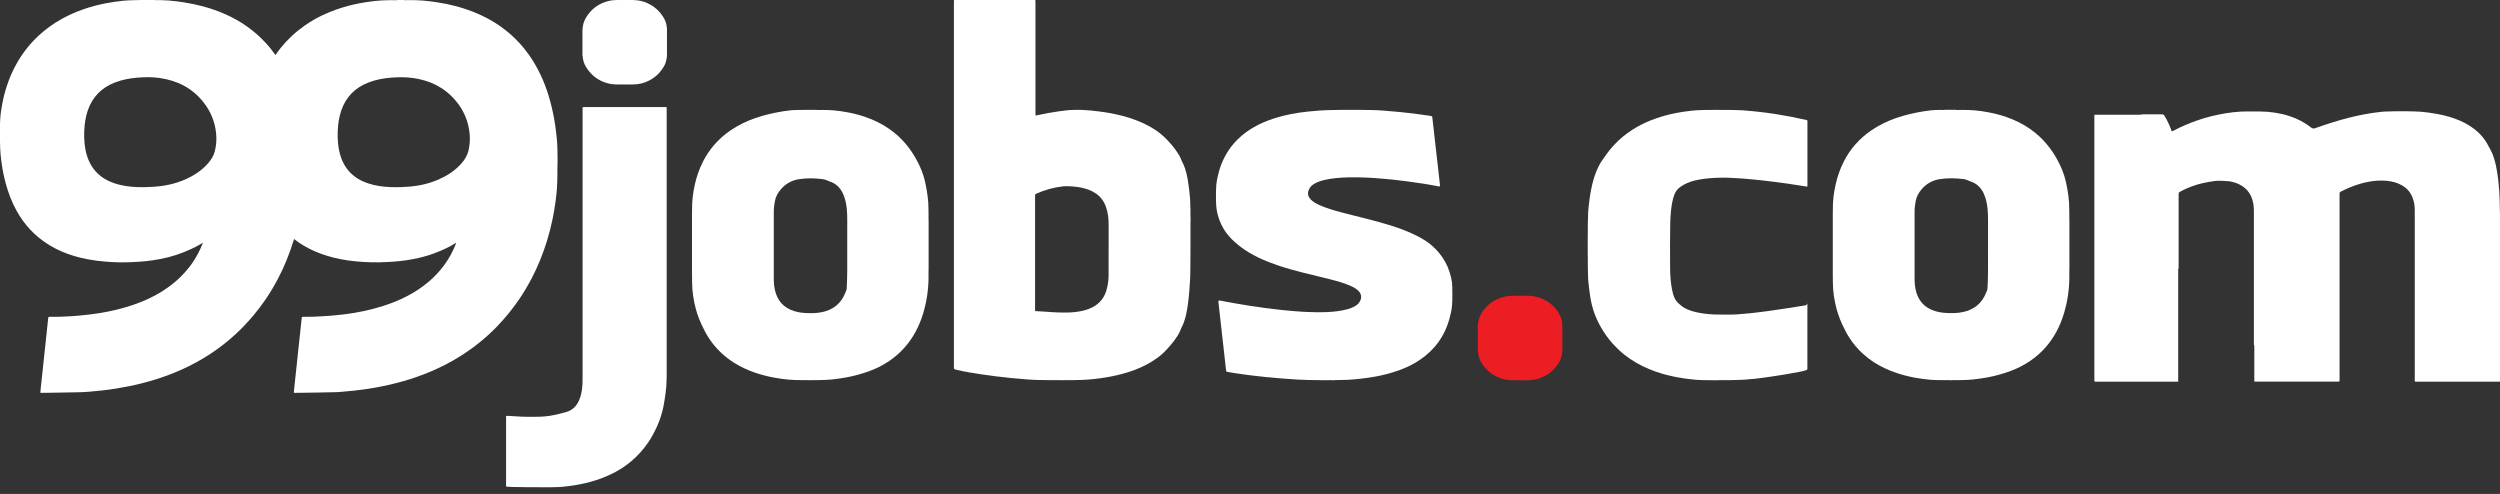
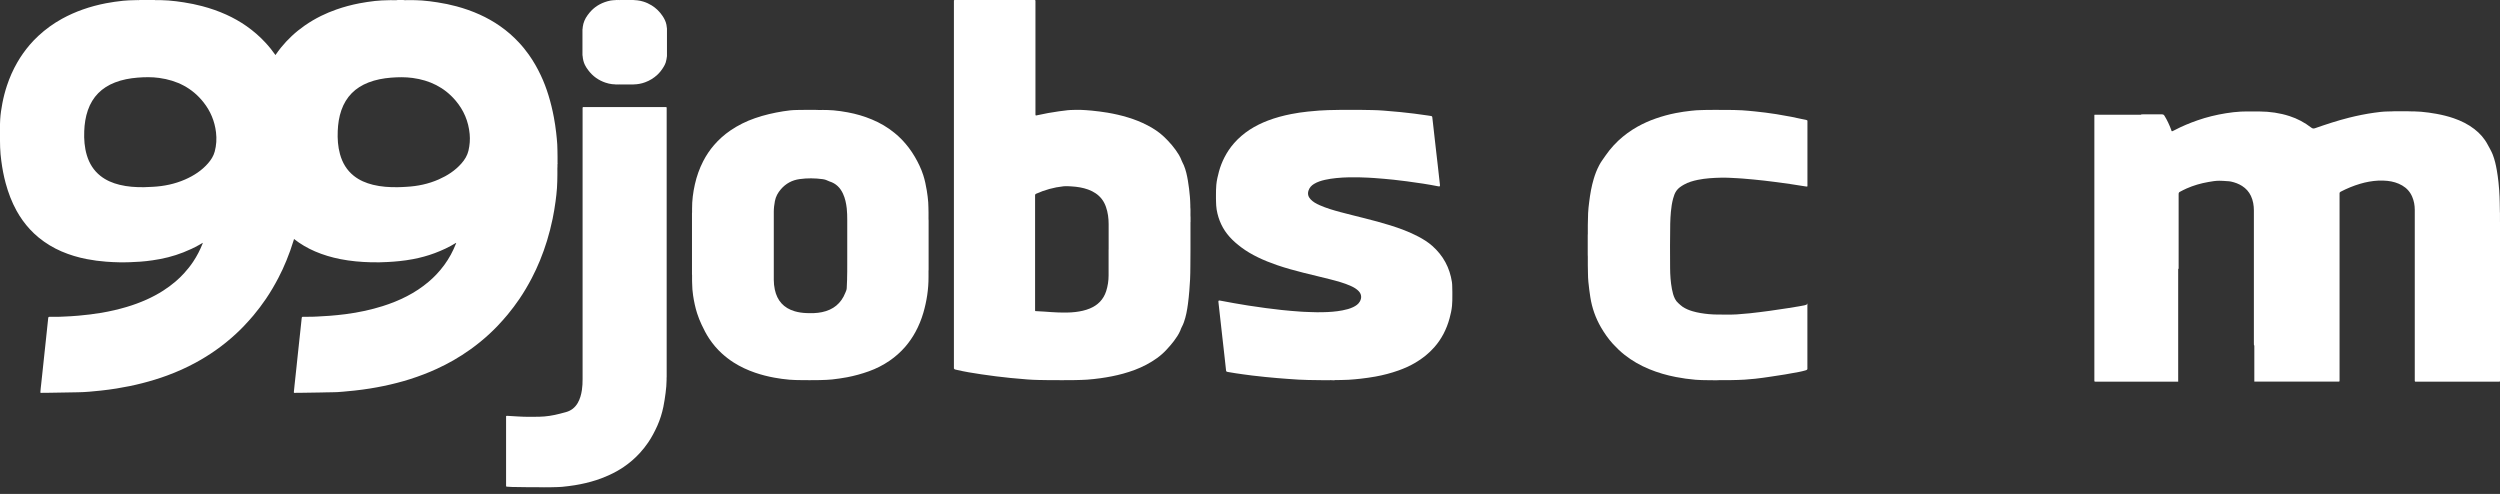
<svg xmlns="http://www.w3.org/2000/svg" width="248" height="49" viewBox="0 0 248 49" fill="none">
  <rect x="0" y="0" width="248" height="49" fill="#333333" stroke="none" />
  <g clip-path="url(#clip0_304_2788)">
    <path fill-rule="evenodd" clip-rule="evenodd" d="M247.997 21.997V21.075C247.997 21.075 247.992 21.075 247.99 21.075C247.99 20.763 247.979 20.451 247.974 20.14C247.966 19.724 247.953 19.309 247.922 18.894C247.899 18.613 247.878 18.333 247.847 18.052C247.805 17.66 247.751 17.271 247.683 16.884C247.592 16.357 247.473 15.837 247.281 15.339C247.146 14.991 246.951 14.674 246.777 14.347C246.458 13.734 246.006 13.228 245.458 12.804C244.837 12.324 244.141 11.984 243.404 11.729C242.848 11.537 242.279 11.4 241.7 11.293C241.191 11.2 240.68 11.13 240.166 11.085C239.758 11.052 239.35 11.049 238.94 11.044V11.036H237.431C237.431 11.036 237.431 11.041 237.431 11.044C237.231 11.044 237.031 11.057 236.831 11.059C236.398 11.065 235.969 11.119 235.541 11.179C234.686 11.298 233.84 11.47 233.004 11.68C231.861 11.968 230.747 12.337 229.636 12.724C229.498 12.771 229.389 12.745 229.285 12.664C228.626 12.158 227.906 11.768 227.112 11.514C226.151 11.205 225.167 11.065 224.162 11.059C223.876 11.059 223.593 11.059 223.307 11.059C222.97 11.059 222.632 11.052 222.295 11.07C221.794 11.096 221.295 11.156 220.799 11.236C219.841 11.392 218.901 11.618 217.982 11.94C217.213 12.21 216.462 12.519 215.743 12.898C215.668 12.937 215.593 12.973 215.517 13.01C215.463 13.036 215.426 13.023 215.408 12.965C215.395 12.927 215.387 12.885 215.372 12.846C215.193 12.373 214.982 11.914 214.715 11.483C214.653 11.379 214.582 11.345 214.466 11.345C213.824 11.35 213.18 11.345 212.539 11.345C212.497 11.345 212.456 11.345 212.414 11.353C212.401 11.363 212.391 11.374 212.378 11.384C212.362 11.384 212.347 11.384 212.331 11.384C210.833 11.384 209.334 11.384 207.836 11.384C207.81 11.384 207.787 11.384 207.761 11.387V18.395C207.761 24.855 207.761 31.316 207.761 37.776C207.761 37.841 207.769 37.859 207.841 37.859C210.586 37.859 213.333 37.859 216.078 37.859C216.078 37.823 216.076 37.787 216.076 37.75C216.076 34.105 216.076 30.456 216.076 26.811C216.076 26.774 216.076 26.741 216.073 26.704C216.086 26.702 216.099 26.691 216.109 26.671C216.125 26.6 216.12 26.53 216.12 26.463C216.12 24.064 216.12 21.662 216.12 19.262C216.12 19.161 216.138 19.086 216.234 19.034C216.46 18.914 216.683 18.797 216.917 18.694C217.602 18.392 218.319 18.185 219.057 18.057C219.418 17.995 219.776 17.928 220.145 17.93C220.404 17.93 220.664 17.951 220.921 17.969C221.051 17.977 221.183 17.982 221.313 18.011C221.703 18.096 222.074 18.231 222.414 18.447C222.801 18.694 223.097 19.021 223.292 19.436C223.505 19.891 223.583 20.374 223.585 20.87C223.585 25.247 223.585 29.625 223.585 34.003C223.585 34.079 223.583 34.154 223.591 34.229C223.601 34.25 223.616 34.266 223.629 34.284C223.629 34.31 223.629 34.336 223.629 34.362C223.629 35.528 223.629 36.691 223.629 37.857H232.046C232.079 37.831 232.082 37.794 232.084 37.758C232.084 37.698 232.084 37.641 232.084 37.581C232.084 31.503 232.084 25.424 232.084 19.343C232.084 19.293 232.084 19.241 232.084 19.192C232.079 19.107 232.121 19.055 232.196 19.016C232.814 18.696 233.453 18.431 234.118 18.234C234.707 18.06 235.307 17.948 235.92 17.917C236.226 17.902 236.533 17.912 236.839 17.943C237.358 17.998 237.847 18.138 238.299 18.4C238.75 18.663 239.083 19.031 239.288 19.514C239.467 19.932 239.545 20.371 239.545 20.82C239.545 26.408 239.545 31.996 239.545 37.584C239.545 37.644 239.545 37.701 239.545 37.761C239.545 37.797 239.55 37.833 239.584 37.859C242.365 37.859 245.144 37.859 247.925 37.859C247.987 37.859 248.003 37.846 248.003 37.782C248.003 32.521 248.003 27.26 248.003 21.997H247.997Z" fill="white" />
-     <path d="M181.817 27.612V27.859C181.817 27.945 181.822 28.033 181.825 28.119C181.83 28.521 181.858 28.918 181.918 29.316C182.009 29.916 182.131 30.508 182.318 31.087C182.443 31.474 182.591 31.847 182.765 32.216C182.988 32.691 183.224 33.161 183.518 33.598C183.879 34.135 184.289 34.628 184.769 35.065C185.135 35.397 185.522 35.696 185.935 35.961C186.608 36.389 187.327 36.721 188.08 36.978C188.698 37.189 189.327 37.35 189.968 37.467C190.472 37.557 190.975 37.63 191.484 37.672C191.879 37.705 192.274 37.708 192.671 37.713V37.708C192.731 37.708 192.793 37.708 192.855 37.708C192.933 37.708 193.011 37.708 193.089 37.708C193.196 37.711 193.305 37.69 193.411 37.724H193.528C193.616 37.69 193.707 37.713 193.798 37.708C193.866 37.708 193.933 37.708 194.001 37.708H194.167C194.211 37.708 194.255 37.708 194.299 37.708V37.713C194.401 37.713 194.499 37.708 194.601 37.705C194.972 37.695 195.343 37.687 195.715 37.646C196.208 37.591 196.701 37.521 197.189 37.43C197.93 37.29 198.651 37.09 199.36 36.836C200.082 36.578 200.76 36.233 201.394 35.802C201.978 35.402 202.502 34.94 202.967 34.403C203.359 33.948 203.697 33.457 203.983 32.93C204.31 32.33 204.567 31.697 204.759 31.043C205.099 29.877 205.281 28.687 205.276 27.47V27.057C205.281 26.955 205.265 26.857 205.284 26.755V21.876C205.265 21.759 205.281 21.643 205.276 21.526V21.079C205.281 20.905 205.268 20.734 205.265 20.56C205.263 20.396 205.26 20.233 205.247 20.069C205.216 19.677 205.169 19.288 205.104 18.898C205.019 18.384 204.915 17.878 204.756 17.382C204.549 16.732 204.25 16.122 203.907 15.535C203.552 14.925 203.126 14.367 202.637 13.855C202.409 13.614 202.16 13.396 201.903 13.183C201.225 12.627 200.472 12.188 199.664 11.851C198.893 11.529 198.096 11.295 197.275 11.145C196.805 11.056 196.333 10.986 195.857 10.944C195.478 10.911 195.099 10.908 194.72 10.903V10.908H194.536C194.463 10.908 194.39 10.908 194.317 10.908C194.216 10.903 194.115 10.926 194.014 10.893H192.941C192.881 10.921 192.817 10.908 192.754 10.906C192.71 10.906 192.666 10.906 192.622 10.906H192.521V10.9C192.437 10.9 192.352 10.906 192.269 10.908C191.793 10.908 191.323 10.96 190.856 11.038C189.906 11.191 188.971 11.404 188.062 11.721C187.192 12.022 186.374 12.427 185.613 12.947C185.016 13.357 184.481 13.832 184.006 14.38C183.577 14.876 183.219 15.413 182.92 15.995C182.546 16.725 182.276 17.491 182.097 18.29C181.918 19.088 181.814 19.89 181.819 20.708V20.921C181.814 20.999 181.83 21.077 181.812 21.152V27.186L181.817 27.612ZM197.2 27.659C197.189 27.968 197.174 28.28 197.161 28.589C197.153 28.744 197.08 28.89 197.023 29.035C196.603 30.1 195.818 30.728 194.707 30.959C194.188 31.068 193.663 31.074 193.139 31.05C192.752 31.035 192.37 30.98 191.999 30.871C190.905 30.549 190.259 29.82 190.025 28.711C189.96 28.399 189.926 28.082 189.926 27.763C189.926 25.509 189.926 23.253 189.926 20.999C189.926 20.645 189.971 20.298 190.035 19.95C190.119 19.495 190.334 19.111 190.63 18.768C191.121 18.197 191.749 17.862 192.489 17.761C193.248 17.654 194.011 17.665 194.769 17.766C194.99 17.794 195.198 17.867 195.395 17.968C195.416 17.979 195.434 17.989 195.457 17.994C196.094 18.189 196.517 18.618 196.79 19.207C197.005 19.672 197.106 20.165 197.164 20.669C197.205 21.056 197.213 21.443 197.213 21.832C197.213 22.822 197.213 23.811 197.213 24.971C197.202 25.75 197.228 26.703 197.197 27.657L197.2 27.659Z" fill="white" />
-     <path d="M170.36 37.721H169.957C169.874 37.703 169.791 37.719 169.708 37.714H169.433C169.023 37.708 168.61 37.708 168.199 37.672C167.542 37.617 166.891 37.524 166.244 37.399C165.333 37.223 164.447 36.968 163.59 36.613C162.715 36.252 161.9 35.787 161.157 35.2C160.742 34.873 160.362 34.507 160.004 34.117C159.542 33.611 159.155 33.053 158.812 32.463C158.277 31.536 157.927 30.544 157.761 29.487C157.68 28.976 157.618 28.464 157.566 27.953C157.54 27.678 157.529 27.402 157.527 27.127C157.522 26.849 157.509 26.571 157.511 26.291V25.715C157.506 25.564 157.522 25.413 157.503 25.263V23.336C157.522 23.219 157.506 23.1 157.511 22.983V22.341C157.511 21.942 157.522 21.544 157.54 21.147C157.555 20.786 157.6 20.425 157.644 20.064C157.693 19.659 157.753 19.257 157.828 18.857C157.901 18.48 157.989 18.109 158.098 17.743C158.238 17.275 158.41 16.824 158.641 16.393C158.726 16.229 158.82 16.071 158.929 15.92C159.171 15.582 159.396 15.232 159.659 14.907C159.929 14.575 160.214 14.258 160.526 13.965C161.103 13.425 161.739 12.96 162.427 12.573C163.006 12.251 163.608 11.978 164.237 11.76C164.889 11.532 165.553 11.35 166.231 11.217C166.743 11.119 167.259 11.041 167.779 10.986C168.116 10.95 168.454 10.921 168.794 10.919C168.999 10.919 169.207 10.903 169.412 10.903H169.721C169.807 10.898 169.89 10.914 169.976 10.896H170.36C170.492 10.914 170.627 10.898 170.76 10.903H171.329C171.827 10.909 172.323 10.914 172.822 10.942C173.242 10.968 173.66 11.01 174.081 11.051C174.793 11.124 175.501 11.212 176.208 11.324C177.208 11.482 178.197 11.677 179.184 11.903C179.228 11.913 179.269 11.929 179.298 11.965V18.485C179.256 18.514 179.212 18.506 179.168 18.501C178.633 18.415 178.098 18.33 177.563 18.252C177.044 18.177 176.525 18.104 176.003 18.039C175.663 17.995 175.322 17.953 174.98 17.914C174.629 17.875 174.281 17.839 173.93 17.805C173.575 17.771 173.219 17.743 172.863 17.712C172.694 17.696 172.523 17.686 172.354 17.678C171.812 17.649 171.266 17.613 170.723 17.626C169.952 17.644 169.184 17.686 168.425 17.841C167.948 17.94 167.48 18.073 167.052 18.314C166.769 18.475 166.491 18.652 166.299 18.927C166.138 19.158 166.047 19.425 165.974 19.695C165.86 20.121 165.792 20.558 165.753 20.999C165.717 21.394 165.694 21.788 165.686 22.186C165.655 23.65 165.67 25.112 165.675 26.577C165.678 27.28 165.725 27.981 165.855 28.675C165.919 29.01 166 29.339 166.158 29.648C166.241 29.812 166.351 29.952 166.491 30.074C166.634 30.196 166.761 30.331 166.919 30.435C167.223 30.635 167.555 30.773 167.901 30.874C168.423 31.027 168.958 31.108 169.498 31.16C170.108 31.219 170.718 31.204 171.331 31.206C171.651 31.206 171.967 31.212 172.287 31.188C172.715 31.157 173.144 31.123 173.572 31.079C174.226 31.009 174.881 30.926 175.533 30.838C176.156 30.755 176.777 30.661 177.397 30.562C177.966 30.474 178.535 30.383 179.101 30.29C179.176 30.277 179.236 30.256 179.243 30.168C179.243 30.142 179.259 30.118 179.293 30.124V36.613C179.254 36.706 179.166 36.724 179.085 36.748C178.867 36.812 178.646 36.859 178.425 36.903C177.517 37.085 176.6 37.223 175.683 37.36C175.161 37.438 174.639 37.516 174.115 37.571C173.762 37.607 173.409 37.636 173.055 37.662C172.622 37.693 172.188 37.695 171.754 37.706C171.617 37.708 171.482 37.711 171.344 37.711H170.775C170.635 37.716 170.498 37.701 170.357 37.719L170.36 37.721Z" fill="white" />
-     <path d="M154.985 32.188V34.87C154.966 35.039 154.94 35.205 154.899 35.371C154.847 35.582 154.761 35.779 154.65 35.963C154.33 36.488 153.92 36.922 153.385 37.228C152.962 37.472 152.505 37.62 152.022 37.693C151.9 37.711 151.772 37.7 151.648 37.721H150.323C150.284 37.708 150.245 37.708 150.206 37.721H150.139C150.123 37.708 150.105 37.716 150.09 37.714H150.058C150.045 37.714 150.03 37.711 150.02 37.721H149.936C149.812 37.695 149.682 37.708 149.555 37.688C148.82 37.573 148.163 37.29 147.612 36.779C147.303 36.493 147.051 36.163 146.859 35.792C146.701 35.486 146.631 35.153 146.607 34.81C146.607 34.797 146.607 34.782 146.6 34.772V32.289C146.623 32.12 146.639 31.954 146.678 31.788C146.75 31.458 146.896 31.162 147.088 30.887C147.631 30.105 148.371 29.622 149.3 29.42C149.5 29.376 149.703 29.36 149.905 29.347C149.916 29.347 149.929 29.347 149.936 29.339H150.02C150.02 29.339 150.045 29.347 150.058 29.347C150.069 29.347 150.079 29.347 150.09 29.347C150.105 29.347 150.123 29.352 150.139 29.339H150.206C150.245 29.352 150.284 29.352 150.323 29.339H151.648C151.78 29.363 151.913 29.352 152.045 29.373C152.757 29.482 153.395 29.755 153.941 30.235C154.307 30.557 154.592 30.942 154.795 31.38C154.904 31.619 154.959 31.879 154.974 32.141C154.974 32.157 154.969 32.175 154.982 32.188H154.985Z" fill="#EC1E24" />
+     <path d="M170.36 37.721H169.957C169.874 37.703 169.791 37.719 169.708 37.714H169.433C169.023 37.708 168.61 37.708 168.199 37.672C167.542 37.617 166.891 37.524 166.244 37.399C165.333 37.223 164.447 36.968 163.59 36.613C162.715 36.252 161.9 35.787 161.157 35.2C160.742 34.873 160.362 34.507 160.004 34.117C159.542 33.611 159.155 33.053 158.812 32.463C158.277 31.536 157.927 30.544 157.761 29.487C157.68 28.976 157.618 28.464 157.566 27.953C157.54 27.678 157.529 27.402 157.527 27.127C157.522 26.849 157.509 26.571 157.511 26.291V25.715C157.506 25.564 157.522 25.413 157.503 25.263V23.336C157.522 23.219 157.506 23.1 157.511 22.983V22.341C157.511 21.942 157.522 21.544 157.54 21.147C157.555 20.786 157.6 20.425 157.644 20.064C157.693 19.659 157.753 19.257 157.828 18.857C157.901 18.48 157.989 18.109 158.098 17.743C158.238 17.275 158.41 16.824 158.641 16.393C158.726 16.229 158.82 16.071 158.929 15.92C159.171 15.582 159.396 15.232 159.659 14.907C159.929 14.575 160.214 14.258 160.526 13.965C161.103 13.425 161.739 12.96 162.427 12.573C163.006 12.251 163.608 11.978 164.237 11.76C164.889 11.532 165.553 11.35 166.231 11.217C166.743 11.119 167.259 11.041 167.779 10.986C168.116 10.95 168.454 10.921 168.794 10.919C168.999 10.919 169.207 10.903 169.412 10.903H169.721C169.807 10.898 169.89 10.914 169.976 10.896H170.36C170.492 10.914 170.627 10.898 170.76 10.903H171.329C171.827 10.909 172.323 10.914 172.822 10.942C173.242 10.968 173.66 11.01 174.081 11.051C174.793 11.124 175.501 11.212 176.208 11.324C177.208 11.482 178.197 11.677 179.184 11.903C179.228 11.913 179.269 11.929 179.298 11.965V18.485C179.256 18.514 179.212 18.506 179.168 18.501C178.633 18.415 178.098 18.33 177.563 18.252C177.044 18.177 176.525 18.104 176.003 18.039C175.663 17.995 175.322 17.953 174.98 17.914C174.629 17.875 174.281 17.839 173.93 17.805C173.575 17.771 173.219 17.743 172.863 17.712C172.694 17.696 172.523 17.686 172.354 17.678C171.812 17.649 171.266 17.613 170.723 17.626C169.952 17.644 169.184 17.686 168.425 17.841C167.948 17.94 167.48 18.073 167.052 18.314C166.769 18.475 166.491 18.652 166.299 18.927C166.138 19.158 166.047 19.425 165.974 19.695C165.86 20.121 165.792 20.558 165.753 20.999C165.717 21.394 165.694 21.788 165.686 22.186C165.655 23.65 165.67 25.112 165.675 26.577C165.678 27.28 165.725 27.981 165.855 28.675C165.919 29.01 166 29.339 166.158 29.648C166.241 29.812 166.351 29.952 166.491 30.074C166.634 30.196 166.761 30.331 166.919 30.435C167.223 30.635 167.555 30.773 167.901 30.874C168.423 31.027 168.958 31.108 169.498 31.16C170.108 31.219 170.718 31.204 171.331 31.206C171.651 31.206 171.967 31.212 172.287 31.188C172.715 31.157 173.144 31.123 173.572 31.079C174.226 31.009 174.881 30.926 175.533 30.838C176.156 30.755 176.777 30.661 177.397 30.562C179.176 30.277 179.236 30.256 179.243 30.168C179.243 30.142 179.259 30.118 179.293 30.124V36.613C179.254 36.706 179.166 36.724 179.085 36.748C178.867 36.812 178.646 36.859 178.425 36.903C177.517 37.085 176.6 37.223 175.683 37.36C175.161 37.438 174.639 37.516 174.115 37.571C173.762 37.607 173.409 37.636 173.055 37.662C172.622 37.693 172.188 37.695 171.754 37.706C171.617 37.708 171.482 37.711 171.344 37.711H170.775C170.635 37.716 170.498 37.701 170.357 37.719L170.36 37.721Z" fill="white" />
    <path d="M132.385 37.721H132.25C132.115 37.703 131.98 37.718 131.847 37.713H131.086C130.655 37.716 130.222 37.7 129.791 37.695C129.469 37.693 129.144 37.679 128.822 37.659C128.438 37.633 128.053 37.612 127.669 37.581C127.347 37.557 127.022 37.534 126.7 37.505C126.308 37.472 125.916 37.435 125.527 37.397C125.093 37.352 124.662 37.303 124.228 37.254C123.932 37.22 123.636 37.178 123.34 37.137C122.834 37.067 122.327 36.994 121.826 36.903C121.637 36.869 121.634 36.859 121.616 36.667C121.577 36.288 121.533 35.906 121.491 35.527C121.455 35.202 121.419 34.878 121.382 34.553C121.341 34.179 121.299 33.805 121.255 33.431C121.211 33.052 121.169 32.671 121.128 32.291C121.094 31.972 121.058 31.653 121.021 31.336C120.985 31.009 120.949 30.682 120.912 30.354C120.897 30.225 120.884 30.095 120.868 29.962C120.853 29.83 120.889 29.791 121.021 29.817C121.948 29.996 122.878 30.16 123.81 30.308C124.384 30.398 124.958 30.482 125.534 30.557C126.064 30.627 126.591 30.692 127.121 30.749C127.438 30.783 127.755 30.811 128.072 30.84C128.406 30.871 128.744 30.889 129.082 30.918C129.193 30.926 129.305 30.933 129.417 30.936C129.635 30.941 129.853 30.949 130.068 30.959C130.453 30.98 130.84 30.978 131.224 30.97C131.881 30.957 132.535 30.915 133.179 30.788C133.543 30.718 133.901 30.627 134.234 30.466C134.504 30.336 134.75 30.175 134.901 29.903C135.096 29.555 135.065 29.183 134.789 28.89C134.571 28.656 134.299 28.503 134.013 28.373C133.343 28.069 132.634 27.885 131.925 27.701C131.06 27.477 130.188 27.283 129.321 27.062C128.43 26.836 127.544 26.595 126.674 26.296C126.028 26.073 125.392 25.821 124.776 25.522C124.205 25.244 123.657 24.927 123.148 24.546C122.73 24.234 122.335 23.897 121.987 23.51C121.286 22.733 120.868 21.822 120.692 20.794C120.647 20.539 120.642 20.279 120.632 20.022C120.627 19.905 120.624 19.789 120.624 19.672V19.345C120.624 19.01 120.629 18.672 120.658 18.337C120.699 17.885 120.806 17.447 120.923 17.008C121.052 16.53 121.234 16.068 121.458 15.626C121.72 15.112 122.039 14.637 122.421 14.201C122.875 13.684 123.395 13.243 123.971 12.866C124.537 12.497 125.142 12.204 125.773 11.962C126.521 11.677 127.292 11.472 128.077 11.316C128.625 11.207 129.178 11.129 129.733 11.069C130.107 11.03 130.481 10.994 130.858 10.968C131.154 10.947 131.447 10.932 131.743 10.924C132.148 10.913 132.556 10.906 132.961 10.9H135.01C135.387 10.9 135.76 10.913 136.137 10.919C136.511 10.924 136.885 10.944 137.256 10.973C137.807 11.015 138.357 11.061 138.908 11.116C139.819 11.207 140.728 11.321 141.632 11.456C141.743 11.472 141.852 11.49 141.962 11.508C142.034 11.518 142.073 11.555 142.084 11.633C142.133 12.02 142.172 12.409 142.216 12.796C142.26 13.172 142.299 13.549 142.343 13.928C142.393 14.346 142.437 14.767 142.486 15.185C142.533 15.598 142.582 16.011 142.629 16.423C142.67 16.797 142.715 17.171 142.754 17.548C142.782 17.813 142.813 18.075 142.842 18.337C142.857 18.485 142.831 18.514 142.689 18.485C142.187 18.384 141.684 18.298 141.18 18.218C140.642 18.132 140.102 18.057 139.562 17.987C139.123 17.93 138.682 17.875 138.24 17.828C137.924 17.794 137.607 17.763 137.29 17.737C136.965 17.709 136.641 17.683 136.314 17.659C136.111 17.644 135.906 17.634 135.703 17.623C135.085 17.597 134.465 17.571 133.844 17.589C133.413 17.602 132.979 17.618 132.548 17.665C132.177 17.706 131.806 17.756 131.439 17.839C131.058 17.927 130.684 18.041 130.346 18.249C130.094 18.405 129.902 18.607 129.806 18.898C129.694 19.233 129.775 19.521 130.009 19.77C130.258 20.035 130.572 20.207 130.902 20.352C131.567 20.648 132.265 20.851 132.966 21.04C133.764 21.256 134.569 21.445 135.371 21.651C136.223 21.866 137.074 22.092 137.913 22.354C138.866 22.653 139.801 22.998 140.687 23.463C141.19 23.728 141.673 24.026 142.097 24.405C142.611 24.865 143.047 25.395 143.379 26.005C143.717 26.623 143.922 27.283 144.031 27.976C144.057 28.14 144.057 28.303 144.062 28.467C144.067 28.633 144.078 28.802 144.073 28.968V29.295C144.073 29.645 144.073 29.996 144.039 30.344C144 30.762 143.906 31.17 143.797 31.575C143.652 32.11 143.455 32.626 143.198 33.117C142.943 33.598 142.639 34.044 142.278 34.452C141.738 35.062 141.112 35.563 140.411 35.976C139.874 36.293 139.305 36.547 138.718 36.755C137.978 37.017 137.217 37.215 136.446 37.355C135.958 37.443 135.464 37.511 134.971 37.568C134.569 37.612 134.166 37.651 133.764 37.674C133.566 37.685 133.366 37.69 133.166 37.693C133.011 37.693 132.855 37.708 132.699 37.703H132.504C132.463 37.708 132.421 37.693 132.382 37.711L132.385 37.721Z" fill="white" />
    <path d="M118.103 21.578C118.084 21.422 118.1 21.264 118.095 21.108V20.765C118.077 20.625 118.082 20.482 118.079 20.342C118.071 20.072 118.064 19.802 118.04 19.535C117.991 18.994 117.934 18.457 117.84 17.922C117.752 17.403 117.643 16.891 117.44 16.403C117.381 16.255 117.29 16.122 117.235 15.972C117.157 15.759 117.061 15.554 116.944 15.359C116.539 14.687 116.028 14.1 115.462 13.562C114.976 13.1 114.415 12.736 113.821 12.428C113.202 12.105 112.556 11.851 111.889 11.649C111.226 11.446 110.556 11.295 109.873 11.178C109.351 11.09 108.824 11.028 108.297 10.973C107.913 10.934 107.529 10.914 107.144 10.896C106.82 10.88 106.498 10.916 106.173 10.914C106.085 10.914 105.994 10.924 105.906 10.934C105.617 10.968 105.329 11.005 105.041 11.043C104.324 11.142 103.613 11.272 102.906 11.43C102.717 11.475 102.717 11.477 102.717 11.282V0.249C102.717 0.197 102.717 0.143 102.717 0.091C102.717 0.055 102.706 0.026 102.678 0.003C100.024 0 97.37 0 94.716 0C94.649 0 94.628 0.008 94.628 0.083C94.628 12.238 94.628 24.393 94.628 36.548C94.651 36.613 94.698 36.644 94.763 36.657C94.797 36.664 94.828 36.672 94.862 36.68C95.687 36.877 96.526 37.01 97.368 37.135C98.326 37.277 99.287 37.399 100.25 37.495C100.806 37.55 101.361 37.597 101.917 37.641C102.286 37.669 102.657 37.688 103.028 37.693C103.397 37.698 103.768 37.711 104.137 37.711H104.807C104.963 37.716 105.119 37.701 105.277 37.719H105.394C105.539 37.701 105.685 37.716 105.83 37.711H106.308C106.448 37.711 106.586 37.708 106.726 37.703C107.098 37.693 107.469 37.688 107.84 37.662C108.287 37.628 108.728 37.581 109.172 37.519C109.928 37.412 110.676 37.272 111.413 37.067C112.211 36.846 112.982 36.568 113.714 36.179C114.462 35.782 115.15 35.312 115.727 34.681C115.973 34.411 116.22 34.141 116.438 33.847C116.687 33.517 116.921 33.177 117.085 32.793C117.131 32.679 117.165 32.559 117.225 32.453C117.313 32.297 117.383 32.133 117.443 31.965C117.653 31.38 117.76 30.773 117.843 30.16C117.903 29.726 117.944 29.29 117.98 28.854C118.012 28.475 118.035 28.098 118.056 27.719C118.079 27.288 118.079 26.857 118.084 26.423C118.09 25.881 118.097 25.341 118.095 24.798C118.092 23.905 118.095 23.011 118.095 22.116C118.095 22.084 118.087 22.053 118.103 22.025V21.573V21.578ZM109.972 24.741C109.972 25.603 109.972 26.468 109.972 27.33C109.972 27.857 109.894 28.373 109.733 28.88C109.466 29.711 108.913 30.266 108.121 30.599C107.658 30.794 107.173 30.892 106.677 30.952C106.132 31.017 105.584 31.012 105.036 30.999C104.55 30.986 104.065 30.942 103.582 30.91C103.319 30.895 103.057 30.879 102.795 30.866C102.68 30.861 102.68 30.861 102.68 30.749C102.68 26.956 102.68 23.162 102.68 19.368C102.68 19.288 102.706 19.254 102.777 19.223C103.639 18.836 104.54 18.584 105.482 18.483C105.758 18.454 106.035 18.473 106.311 18.491C106.866 18.527 107.417 18.61 107.944 18.802C108.482 19 108.952 19.296 109.305 19.755C109.484 19.989 109.616 20.251 109.712 20.529C109.905 21.082 109.977 21.651 109.977 22.235C109.977 23.071 109.977 23.905 109.977 24.741H109.972Z" fill="white" />
    <path d="M92.118 21.879C92.099 21.762 92.115 21.646 92.11 21.529V21.082C92.115 20.908 92.102 20.737 92.099 20.563C92.097 20.399 92.094 20.236 92.081 20.072C92.05 19.68 92.003 19.29 91.938 18.901C91.853 18.387 91.749 17.881 91.59 17.384C91.383 16.735 91.084 16.125 90.741 15.538C90.385 14.928 89.96 14.37 89.471 13.858C89.243 13.617 88.994 13.399 88.737 13.186C88.059 12.63 87.308 12.191 86.498 11.854C85.727 11.532 84.93 11.298 84.109 11.147C83.639 11.059 83.166 10.989 82.691 10.947C82.312 10.914 81.933 10.911 81.554 10.906V10.911H81.37C81.297 10.911 81.224 10.911 81.151 10.911V10.903C81.05 10.898 80.949 10.914 80.85 10.896H79.778C79.716 10.914 79.653 10.901 79.591 10.903H79.362C79.277 10.903 79.188 10.909 79.103 10.911C78.627 10.911 78.157 10.963 77.69 11.041C76.74 11.194 75.805 11.407 74.896 11.724C74.026 12.025 73.208 12.43 72.447 12.949C71.85 13.36 71.315 13.835 70.84 14.383C70.411 14.879 70.053 15.416 69.754 15.998C69.38 16.728 69.11 17.494 68.931 18.293C68.752 19.09 68.648 19.893 68.653 20.711V20.924C68.648 21.002 68.664 21.079 68.645 21.155V27.189C68.664 27.283 68.648 27.379 68.653 27.475V27.854C68.653 27.94 68.659 28.028 68.661 28.114C68.666 28.516 68.695 28.914 68.755 29.311C68.846 29.911 68.97 30.503 69.154 31.082C69.279 31.469 69.427 31.843 69.601 32.211C69.824 32.687 70.061 33.157 70.354 33.593C70.715 34.13 71.125 34.624 71.606 35.06C71.972 35.392 72.359 35.691 72.772 35.956C73.444 36.384 74.164 36.717 74.917 36.974C75.535 37.184 76.163 37.345 76.805 37.462C77.308 37.553 77.812 37.625 78.321 37.667C78.721 37.701 79.121 37.703 79.521 37.708H79.926C80.032 37.714 80.139 37.698 80.245 37.716H80.362C80.453 37.698 80.544 37.714 80.632 37.708H81.126C81.229 37.708 81.331 37.703 81.434 37.701C81.806 37.69 82.177 37.682 82.549 37.641C83.042 37.586 83.535 37.516 84.023 37.425C84.763 37.285 85.485 37.085 86.194 36.831C86.916 36.574 87.594 36.228 88.228 35.797C88.812 35.397 89.336 34.935 89.801 34.398C90.193 33.943 90.531 33.453 90.817 32.925C91.144 32.325 91.401 31.692 91.593 31.038C91.933 29.872 92.115 28.683 92.11 27.465V27.052C92.115 26.951 92.099 26.852 92.118 26.751V21.872V21.879ZM84.034 27.665C84.023 27.974 84.008 28.285 83.995 28.594C83.99 28.75 83.914 28.895 83.857 29.041C83.439 30.105 82.655 30.734 81.541 30.965C81.022 31.074 80.497 31.079 79.972 31.056C79.586 31.04 79.204 30.986 78.833 30.877C77.739 30.555 77.093 29.825 76.859 28.716C76.794 28.405 76.76 28.088 76.76 27.768C76.76 25.515 76.76 23.258 76.76 21.004C76.76 20.651 76.805 20.303 76.869 19.955C76.953 19.501 77.168 19.116 77.464 18.774C77.955 18.202 78.583 17.867 79.323 17.766C80.082 17.66 80.845 17.67 81.603 17.771C81.824 17.8 82.032 17.873 82.229 17.974C82.25 17.984 82.268 17.995 82.291 18C82.928 18.195 83.351 18.623 83.624 19.212C83.839 19.677 83.94 20.171 83.998 20.674C84.039 21.061 84.047 21.448 84.047 21.838C84.047 22.827 84.047 23.816 84.047 24.977C84.036 25.756 84.062 26.709 84.031 27.662L84.034 27.665Z" fill="white" />
    <path d="M53.942 48.339H53.623C53.475 48.321 53.327 48.337 53.179 48.331C53.132 48.331 53.086 48.331 53.039 48.331H52.444C52.036 48.331 51.626 48.321 51.218 48.313C50.917 48.308 50.619 48.313 50.317 48.279C50.276 48.274 50.232 48.279 50.203 48.24V41.284C50.232 41.248 50.268 41.248 50.31 41.25C50.673 41.274 51.039 41.292 51.405 41.315C52.099 41.359 52.789 41.354 53.483 41.341C54.181 41.328 54.867 41.217 55.542 41.04C55.747 40.986 55.952 40.934 56.157 40.877C56.661 40.734 57.04 40.435 57.305 39.983C57.541 39.581 57.656 39.139 57.726 38.685C57.78 38.329 57.793 37.968 57.793 37.607C57.793 28.709 57.793 19.81 57.793 10.911C57.793 10.846 57.793 10.784 57.793 10.719C57.793 10.683 57.799 10.646 57.832 10.623C60.569 10.623 63.306 10.623 66.046 10.623C66.111 10.623 66.134 10.631 66.134 10.706C66.134 19.607 66.134 28.511 66.134 37.413C66.116 37.462 66.132 37.514 66.126 37.566V37.69C66.121 38.119 66.085 38.547 66.028 38.971C65.965 39.433 65.903 39.895 65.807 40.352C65.672 41.001 65.477 41.632 65.205 42.24C64.945 42.813 64.657 43.369 64.301 43.891C64.049 44.263 63.769 44.613 63.465 44.945C62.989 45.467 62.455 45.924 61.87 46.322C61.426 46.623 60.959 46.885 60.471 47.108C60.045 47.306 59.609 47.48 59.162 47.623C58.466 47.848 57.752 48.015 57.03 48.132C56.607 48.202 56.178 48.251 55.752 48.295C55.61 48.311 55.464 48.313 55.319 48.318C55.067 48.324 54.812 48.339 54.56 48.337H54.153C54.085 48.342 54.015 48.326 53.948 48.344L53.942 48.339Z" fill="white" />
    <path d="M66.163 2.836V5.567C66.137 5.78 66.103 5.99 66.04 6.196C65.991 6.351 65.916 6.494 65.833 6.632C65.661 6.915 65.464 7.177 65.223 7.406C64.864 7.743 64.454 7.995 63.992 8.164C63.628 8.299 63.252 8.366 62.865 8.374C62.852 8.374 62.836 8.374 62.826 8.382H61.501C61.462 8.369 61.423 8.369 61.385 8.382H61.268C61.244 8.369 61.224 8.369 61.2 8.382H61.117C60.99 8.356 60.86 8.364 60.73 8.351C60.502 8.325 60.281 8.27 60.063 8.198C59.733 8.089 59.424 7.933 59.138 7.733C58.829 7.515 58.567 7.252 58.344 6.951C58.224 6.793 58.115 6.627 58.027 6.45C57.892 6.175 57.822 5.879 57.798 5.572C57.796 5.536 57.793 5.5 57.78 5.466V2.919C57.806 2.838 57.798 2.755 57.809 2.672C57.866 2.241 58.03 1.857 58.287 1.509C58.404 1.348 58.528 1.192 58.666 1.052C58.897 0.815 59.159 0.615 59.45 0.454C59.808 0.257 60.19 0.127 60.59 0.049C60.754 0.018 60.922 0.023 61.086 0.008C61.096 0.008 61.109 0.008 61.117 0H61.2C61.224 0.013 61.244 0.013 61.268 0H61.385C61.423 0.013 61.462 0.013 61.501 0H62.826C62.953 0.023 63.085 0.018 63.213 0.031C63.423 0.052 63.626 0.101 63.825 0.161C64.116 0.249 64.389 0.377 64.646 0.535C65.085 0.805 65.441 1.161 65.729 1.589C65.908 1.857 66.048 2.137 66.111 2.456C66.137 2.581 66.139 2.711 66.163 2.836Z" fill="white" />
    <path d="M55.316 16.281C55.298 16.174 55.313 16.068 55.308 15.959V15.551C55.313 15.336 55.3 15.12 55.298 14.907C55.298 14.713 55.293 14.52 55.28 14.326C55.256 13.939 55.217 13.552 55.173 13.168C55.114 12.651 55.038 12.139 54.942 11.628C54.804 10.896 54.63 10.171 54.41 9.457C54.2 8.777 53.95 8.109 53.644 7.465C53.306 6.751 52.919 6.068 52.46 5.424C52.153 4.993 51.824 4.583 51.46 4.199C51.185 3.908 50.902 3.627 50.6 3.365C50.278 3.087 49.946 2.825 49.598 2.584C48.964 2.142 48.294 1.766 47.588 1.446C46.843 1.109 46.074 0.841 45.285 0.628C44.664 0.46 44.036 0.332 43.4 0.234C42.891 0.153 42.377 0.088 41.862 0.049C41.423 0.018 40.985 0.01 40.543 0.01V0.016C40.465 0.016 40.387 0.016 40.309 0.016C40.213 0.016 40.117 0.031 40.021 0.003H39.434C39.346 0.034 39.255 0.016 39.164 0.018C39.102 0.018 39.042 0.018 38.98 0.018H38.847V0.013C38.741 0.013 38.637 0.018 38.531 0.021C38.087 0.029 37.643 0.047 37.199 0.096C36.682 0.156 36.17 0.229 35.659 0.327C34.88 0.478 34.114 0.68 33.363 0.945C32.852 1.127 32.35 1.332 31.865 1.571C31.294 1.854 30.746 2.173 30.221 2.54C29.772 2.854 29.346 3.196 28.946 3.57C28.567 3.926 28.211 4.305 27.884 4.708C27.687 4.952 27.5 5.204 27.326 5.461C27.014 5.017 26.677 4.596 26.303 4.199C26.03 3.908 25.744 3.627 25.443 3.365C25.126 3.09 24.797 2.833 24.454 2.591C23.817 2.147 23.145 1.768 22.439 1.449C21.667 1.101 20.873 0.826 20.055 0.61C19.458 0.452 18.852 0.33 18.242 0.234C17.733 0.153 17.219 0.088 16.705 0.049C16.261 0.016 15.814 0.01 15.37 0.01V0H13.81C13.81 0 13.797 0.008 13.81 0.013H13.677V0.008C13.579 0.008 13.477 0.013 13.379 0.016C12.989 0.026 12.602 0.034 12.213 0.075C11.644 0.135 11.078 0.216 10.514 0.322C9.735 0.473 8.969 0.675 8.219 0.94C7.505 1.192 6.814 1.498 6.149 1.864C5.3 2.334 4.518 2.895 3.807 3.557C3.506 3.838 3.215 4.134 2.947 4.451C2.485 4.993 2.072 5.572 1.717 6.19C1.296 6.917 0.958 7.683 0.693 8.481C0.499 9.065 0.345 9.657 0.231 10.262C0.133 10.789 0.049 11.319 0.018 11.854C-0.005 12.256 -0.013 12.661 -0.01 13.064V13.515C-0.01 13.889 0.005 14.261 0.013 14.635C0.023 15.079 0.075 15.52 0.13 15.959C0.226 16.704 0.364 17.442 0.561 18.169C0.821 19.124 1.166 20.043 1.646 20.911C2.015 21.576 2.454 22.191 2.971 22.749C3.243 23.043 3.537 23.32 3.849 23.575C4.537 24.136 5.292 24.59 6.105 24.941C6.913 25.289 7.754 25.538 8.616 25.704C9.25 25.826 9.889 25.912 10.533 25.959C10.969 25.99 11.408 26.016 11.844 26.021C12.189 26.023 12.535 26.026 12.883 26.011C13.22 25.995 13.558 25.982 13.893 25.959C14.308 25.93 14.721 25.883 15.131 25.823C16.18 25.675 17.204 25.426 18.19 25.034C18.725 24.821 19.25 24.585 19.751 24.299C19.87 24.232 19.987 24.157 20.117 24.086C20.117 24.118 20.109 24.136 20.102 24.154C19.852 24.788 19.543 25.39 19.164 25.959C18.894 26.364 18.593 26.743 18.263 27.104C17.998 27.395 17.715 27.67 17.416 27.924C17.03 28.254 16.622 28.555 16.191 28.831C15.661 29.171 15.105 29.467 14.531 29.724C13.887 30.012 13.228 30.253 12.553 30.453C11.743 30.692 10.922 30.882 10.088 31.025C9.322 31.154 8.554 31.248 7.78 31.315C7.292 31.357 6.801 31.388 6.31 31.406C6.004 31.419 5.697 31.438 5.388 31.427C5.235 31.422 5.082 31.424 4.926 31.427C4.825 31.427 4.794 31.456 4.783 31.552C4.768 31.721 4.747 31.889 4.729 32.058C4.7 32.354 4.666 32.653 4.635 32.949C4.607 33.227 4.576 33.504 4.547 33.78C4.516 34.078 4.482 34.38 4.451 34.678C4.422 34.953 4.391 35.226 4.363 35.501C4.332 35.795 4.3 36.091 4.269 36.384C4.238 36.675 4.207 36.966 4.176 37.259C4.145 37.55 4.111 37.841 4.082 38.132C4.056 38.381 4.022 38.63 4.007 38.882C4.007 38.916 4.002 38.95 4.033 38.973H4.183C4.246 38.955 4.311 38.968 4.373 38.965H4.711C4.916 38.97 5.118 38.96 5.321 38.955C5.586 38.95 5.848 38.944 6.113 38.942C6.656 38.937 7.196 38.913 7.738 38.913C8.115 38.913 8.491 38.882 8.865 38.856C9.247 38.828 9.626 38.789 10.005 38.747C10.53 38.69 11.052 38.62 11.574 38.537C12.428 38.399 13.277 38.228 14.116 38.012C14.947 37.799 15.768 37.55 16.573 37.254C17.554 36.893 18.507 36.467 19.426 35.966C20.104 35.597 20.759 35.192 21.39 34.748C22.106 34.244 22.784 33.697 23.425 33.099C23.701 32.842 23.973 32.583 24.23 32.305C24.539 31.975 24.846 31.643 25.137 31.295C25.576 30.77 25.988 30.225 26.373 29.659C26.83 28.989 27.237 28.29 27.614 27.571C27.91 27.008 28.175 26.429 28.416 25.839C28.681 25.193 28.918 24.536 29.12 23.868C29.136 23.816 29.151 23.764 29.167 23.71C29.806 24.211 30.502 24.616 31.249 24.938C32.057 25.286 32.898 25.533 33.761 25.704C34.768 25.904 35.788 25.992 36.812 26.018C37.37 26.034 37.928 26.021 38.487 25.99C38.861 25.969 39.232 25.943 39.603 25.904C40.063 25.857 40.517 25.792 40.969 25.707C41.704 25.567 42.423 25.374 43.122 25.112C43.846 24.839 44.545 24.52 45.204 24.112C45.22 24.105 45.233 24.084 45.254 24.099C45.254 24.131 45.238 24.154 45.228 24.18C45.08 24.551 44.911 24.912 44.721 25.265C44.337 25.972 43.864 26.613 43.316 27.197C43.062 27.467 42.792 27.722 42.506 27.963C41.849 28.519 41.133 28.989 40.369 29.384C39.593 29.786 38.785 30.108 37.952 30.37C37.38 30.549 36.801 30.7 36.22 30.83C35.573 30.973 34.921 31.082 34.264 31.167C33.75 31.235 33.233 31.284 32.717 31.326C32.298 31.36 31.883 31.383 31.465 31.401C31.159 31.414 30.852 31.432 30.543 31.424C30.387 31.419 30.229 31.422 30.073 31.424C29.969 31.424 29.938 31.456 29.928 31.557C29.915 31.676 29.904 31.796 29.891 31.915C29.86 32.206 29.829 32.497 29.798 32.79C29.762 33.12 29.728 33.45 29.691 33.78C29.66 34.078 29.626 34.38 29.595 34.678C29.567 34.953 29.536 35.226 29.507 35.501C29.478 35.792 29.445 36.083 29.416 36.376C29.385 36.672 29.354 36.971 29.32 37.267C29.289 37.555 29.255 37.843 29.227 38.132C29.201 38.381 29.167 38.63 29.151 38.882C29.151 38.916 29.146 38.95 29.177 38.973H29.328C29.395 38.955 29.465 38.97 29.533 38.965H29.855C30.185 38.965 30.512 38.952 30.842 38.95C31.174 38.944 31.504 38.934 31.836 38.934C32.192 38.934 32.545 38.908 32.901 38.913C33.272 38.921 33.644 38.885 34.012 38.856C34.394 38.828 34.773 38.789 35.152 38.747C35.677 38.69 36.199 38.62 36.721 38.537C37.611 38.394 38.494 38.212 39.369 37.986C39.813 37.872 40.255 37.747 40.691 37.607C41.597 37.316 42.483 36.981 43.348 36.581C43.901 36.327 44.444 36.049 44.971 35.748C45.552 35.416 46.116 35.052 46.661 34.663C47.334 34.182 47.975 33.66 48.58 33.097C48.855 32.84 49.125 32.577 49.385 32.302C49.72 31.944 50.05 31.58 50.364 31.201C50.774 30.705 51.159 30.191 51.52 29.661C51.977 28.991 52.384 28.293 52.761 27.574C53.054 27.013 53.319 26.436 53.561 25.849C53.828 25.2 54.062 24.541 54.267 23.871C54.485 23.157 54.669 22.435 54.82 21.705C54.937 21.134 55.033 20.558 55.111 19.979C55.171 19.542 55.22 19.104 55.251 18.665C55.282 18.218 55.288 17.769 55.293 17.32V16.927C55.298 16.795 55.282 16.66 55.3 16.525V16.273L55.316 16.281ZM21.299 15.037C21.179 15.486 20.933 15.863 20.634 16.206C20.006 16.925 19.221 17.429 18.357 17.808C17.336 18.254 16.264 18.475 15.155 18.532C14.864 18.548 14.576 18.566 14.285 18.569C13.47 18.579 12.659 18.527 11.865 18.332C11.171 18.163 10.522 17.891 9.959 17.444C9.286 16.909 8.858 16.213 8.614 15.398C8.38 14.619 8.325 13.819 8.356 13.009C8.382 12.303 8.484 11.607 8.715 10.937C9.18 9.597 10.091 8.691 11.408 8.179C12.124 7.902 12.872 7.764 13.636 7.702C14.352 7.644 15.069 7.632 15.786 7.73C17.562 7.972 19.063 8.722 20.187 10.145C20.878 11.018 21.294 12.012 21.428 13.121C21.506 13.767 21.468 14.409 21.299 15.04V15.037ZM46.477 14.928C46.362 15.424 46.105 15.839 45.773 16.216C45.152 16.922 44.381 17.418 43.529 17.795C42.506 18.247 41.429 18.473 40.312 18.532C40.019 18.548 39.725 18.569 39.455 18.569C38.614 18.581 37.801 18.527 37.004 18.332C36.31 18.161 35.661 17.891 35.098 17.442C34.394 16.881 33.963 16.146 33.727 15.289C33.519 14.539 33.472 13.77 33.503 12.996C33.532 12.293 33.631 11.599 33.864 10.932C34.332 9.595 35.241 8.691 36.555 8.182C37.271 7.904 38.019 7.767 38.783 7.704C39.499 7.647 40.219 7.637 40.933 7.733C42.618 7.961 44.064 8.652 45.181 9.961C46.002 10.921 46.474 12.033 46.591 13.295C46.643 13.848 46.599 14.393 46.474 14.933L46.477 14.928Z" fill="white" />
  </g>
  <defs>
    <clipPath id="clip0_304_2788">
      <rect width="248" height="48.339" fill="white" />
    </clipPath>
  </defs>
</svg>